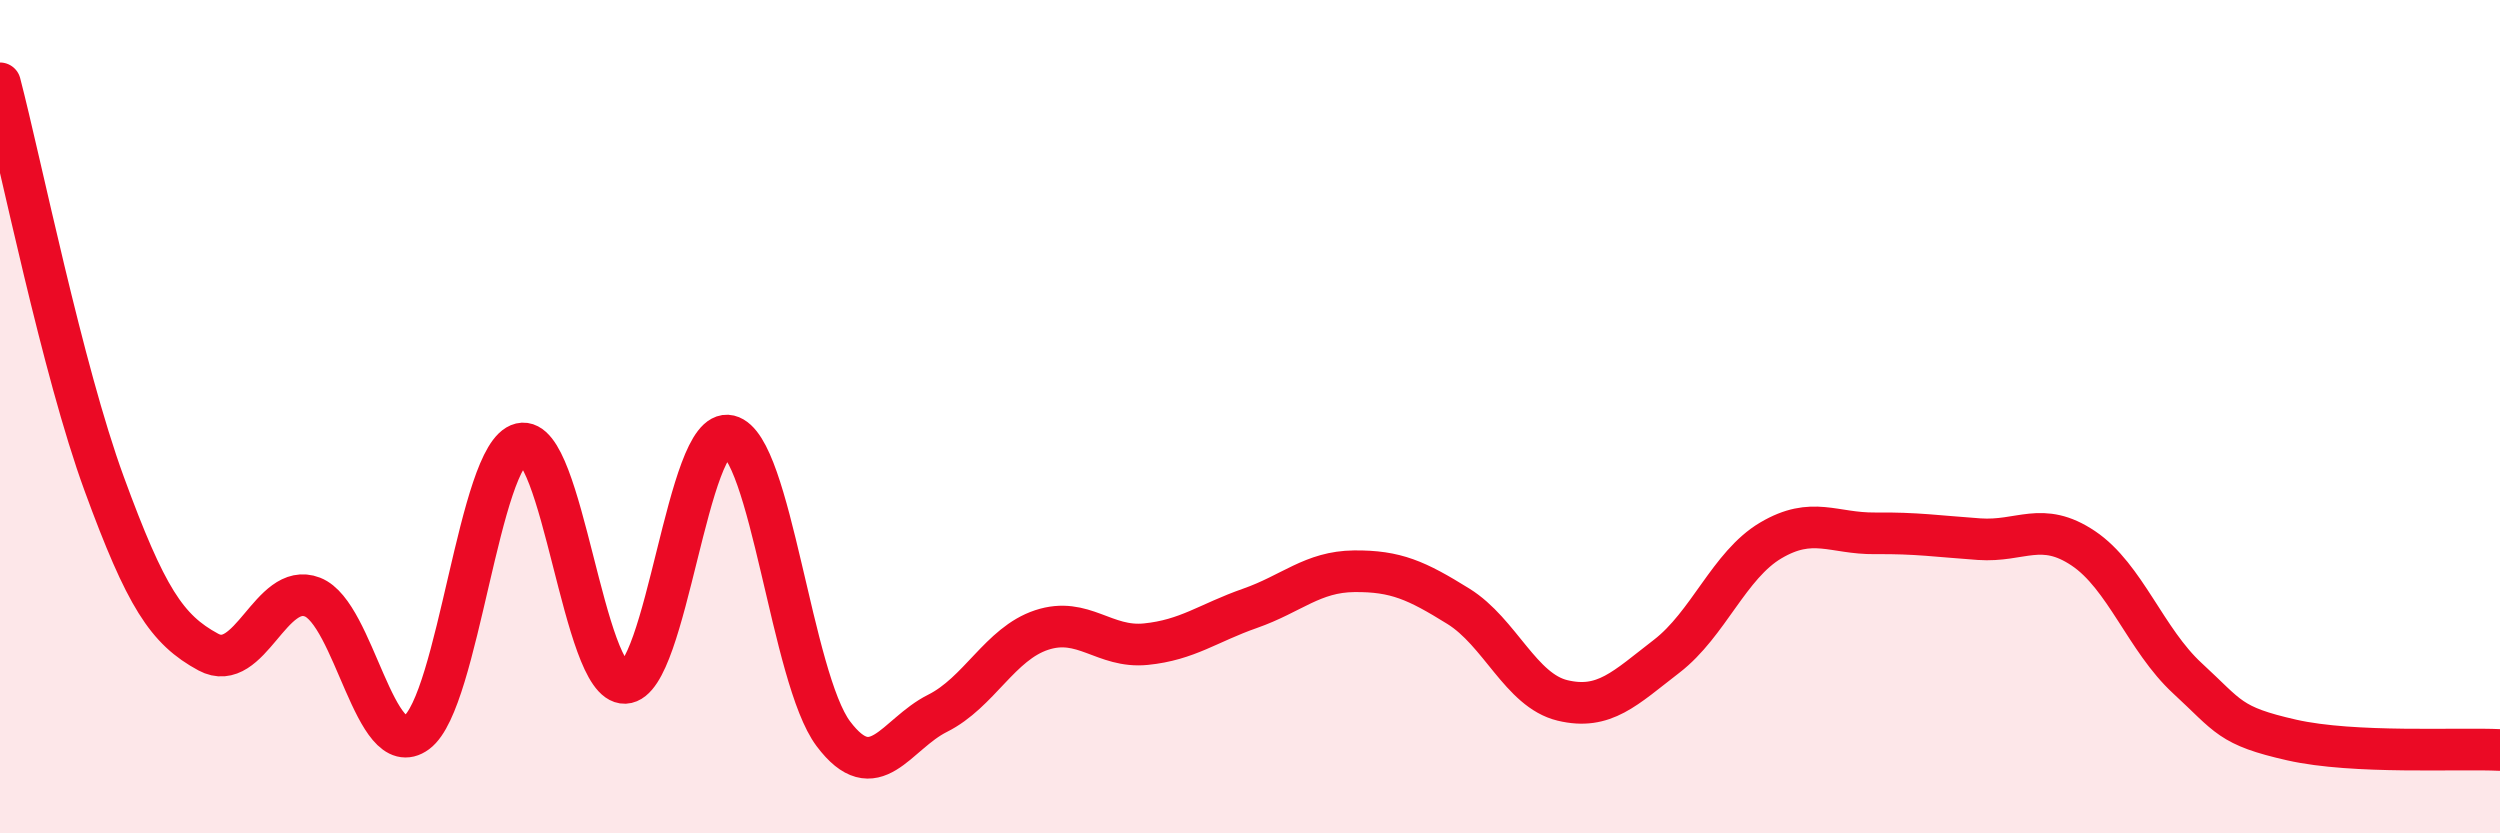
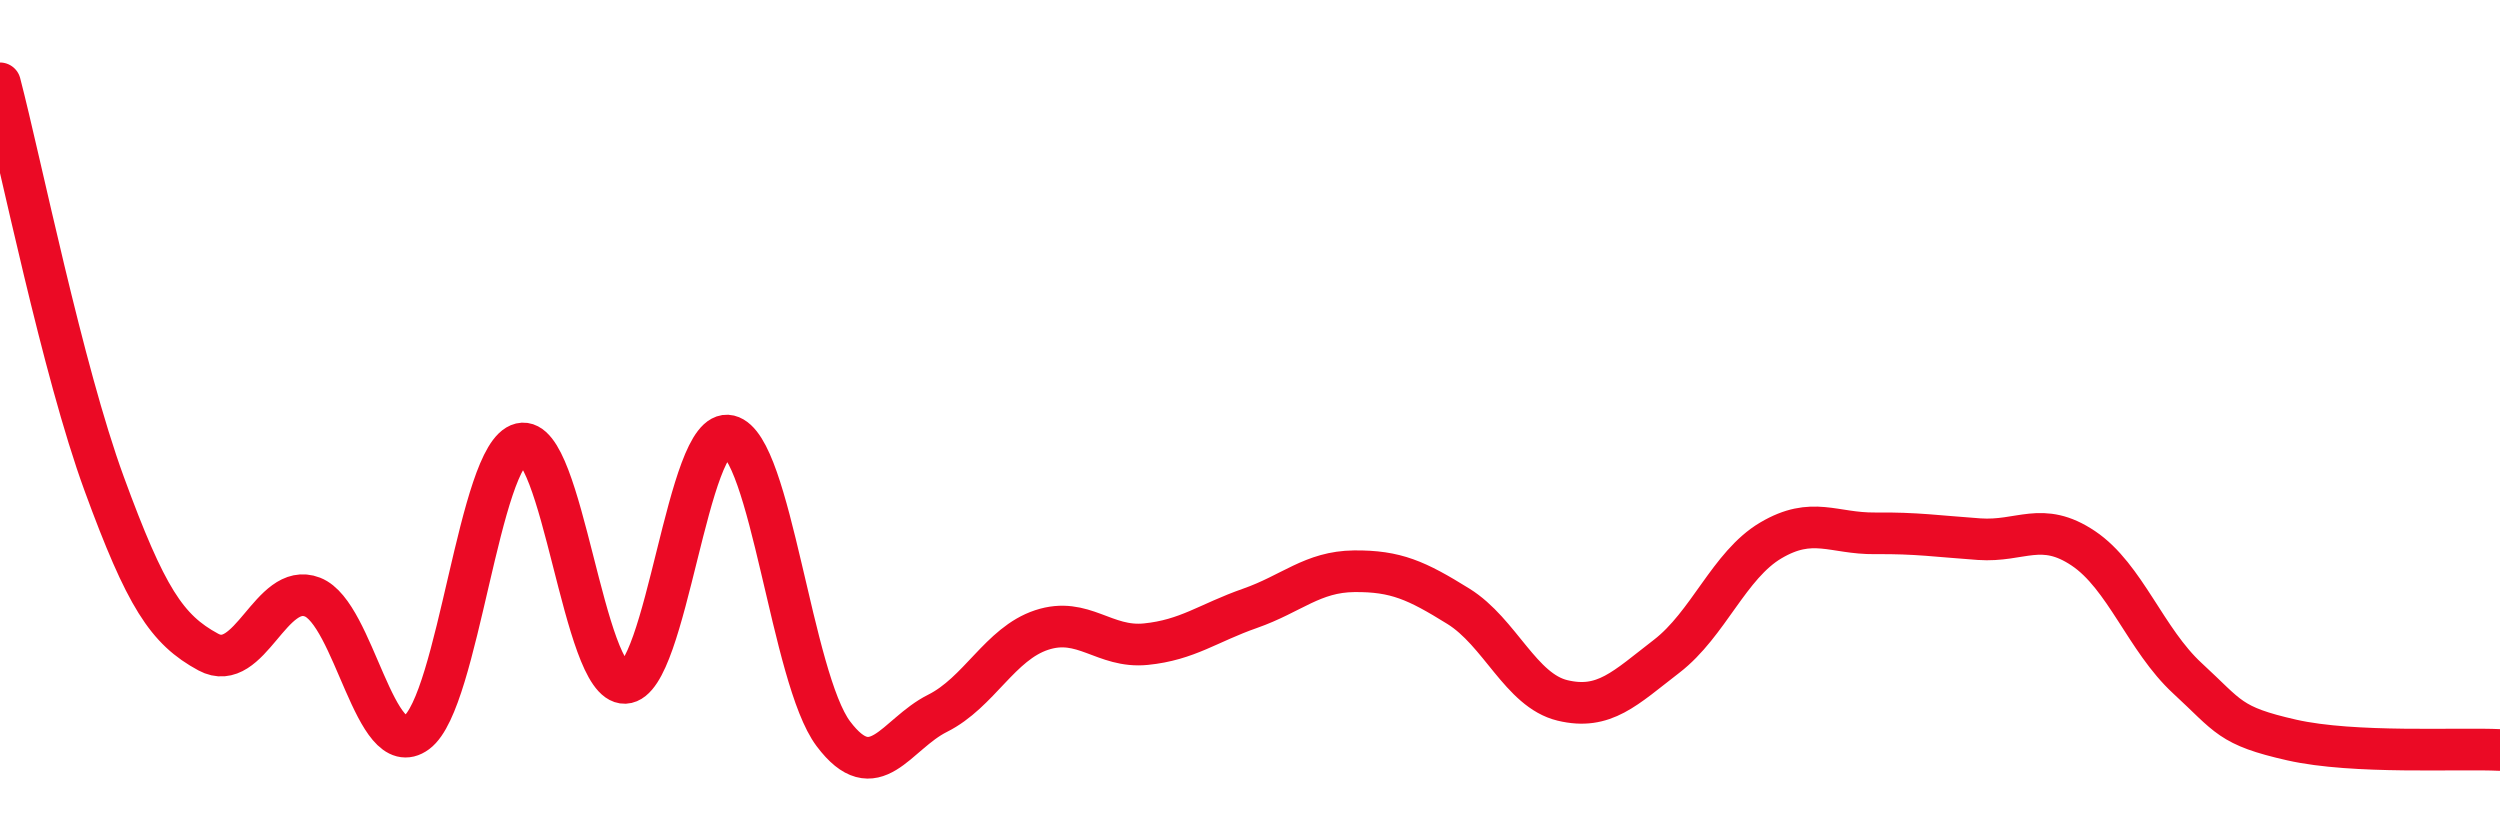
<svg xmlns="http://www.w3.org/2000/svg" width="60" height="20" viewBox="0 0 60 20">
-   <path d="M 0,2 C 0.5,3.92 1.5,8.88 2.5,11.61 C 3.5,14.34 4,15.11 5,15.65 C 6,16.19 6.5,13.94 7.5,14.33 C 8.5,14.72 9,18.32 10,17.58 C 11,16.84 11.5,10.89 12.5,10.65 C 13.5,10.41 14,16.43 15,16.39 C 16,16.35 16.5,10.22 17.5,10.46 C 18.5,10.7 19,16.28 20,17.61 C 21,18.94 21.5,17.62 22.5,17.12 C 23.5,16.62 24,15.45 25,15.12 C 26,14.79 26.5,15.56 27.5,15.46 C 28.5,15.36 29,14.95 30,14.6 C 31,14.25 31.5,13.72 32.5,13.71 C 33.5,13.7 34,13.93 35,14.55 C 36,15.17 36.5,16.57 37.5,16.81 C 38.5,17.05 39,16.52 40,15.75 C 41,14.98 41.5,13.56 42.5,12.97 C 43.5,12.38 44,12.81 45,12.8 C 46,12.79 46.5,12.87 47.5,12.94 C 48.5,13.01 49,12.49 50,13.16 C 51,13.83 51.5,15.36 52.5,16.28 C 53.5,17.2 53.5,17.42 55,17.76 C 56.5,18.1 59,17.95 60,18L60 20L0 20Z" fill="#EB0A25" opacity="0.1" stroke-linecap="round" stroke-linejoin="round" />
  <path d="M 0,2 C 0.5,3.92 1.5,8.88 2.5,11.61 C 3.5,14.34 4,15.11 5,15.65 C 6,16.19 6.5,13.94 7.5,14.33 C 8.5,14.72 9,18.32 10,17.58 C 11,16.84 11.5,10.89 12.5,10.65 C 13.5,10.41 14,16.43 15,16.39 C 16,16.35 16.5,10.22 17.5,10.46 C 18.5,10.7 19,16.28 20,17.61 C 21,18.94 21.5,17.62 22.5,17.12 C 23.5,16.62 24,15.45 25,15.12 C 26,14.79 26.5,15.56 27.5,15.46 C 28.5,15.36 29,14.95 30,14.6 C 31,14.25 31.5,13.72 32.5,13.71 C 33.5,13.7 34,13.93 35,14.55 C 36,15.17 36.5,16.57 37.5,16.81 C 38.5,17.05 39,16.52 40,15.75 C 41,14.98 41.5,13.56 42.5,12.97 C 43.5,12.38 44,12.81 45,12.8 C 46,12.79 46.5,12.87 47.5,12.94 C 48.5,13.01 49,12.49 50,13.16 C 51,13.83 51.5,15.36 52.5,16.28 C 53.5,17.2 53.5,17.42 55,17.76 C 56.5,18.1 59,17.95 60,18" stroke="#EB0A25" stroke-width="1" fill="none" stroke-linecap="round" stroke-linejoin="round" />
</svg>